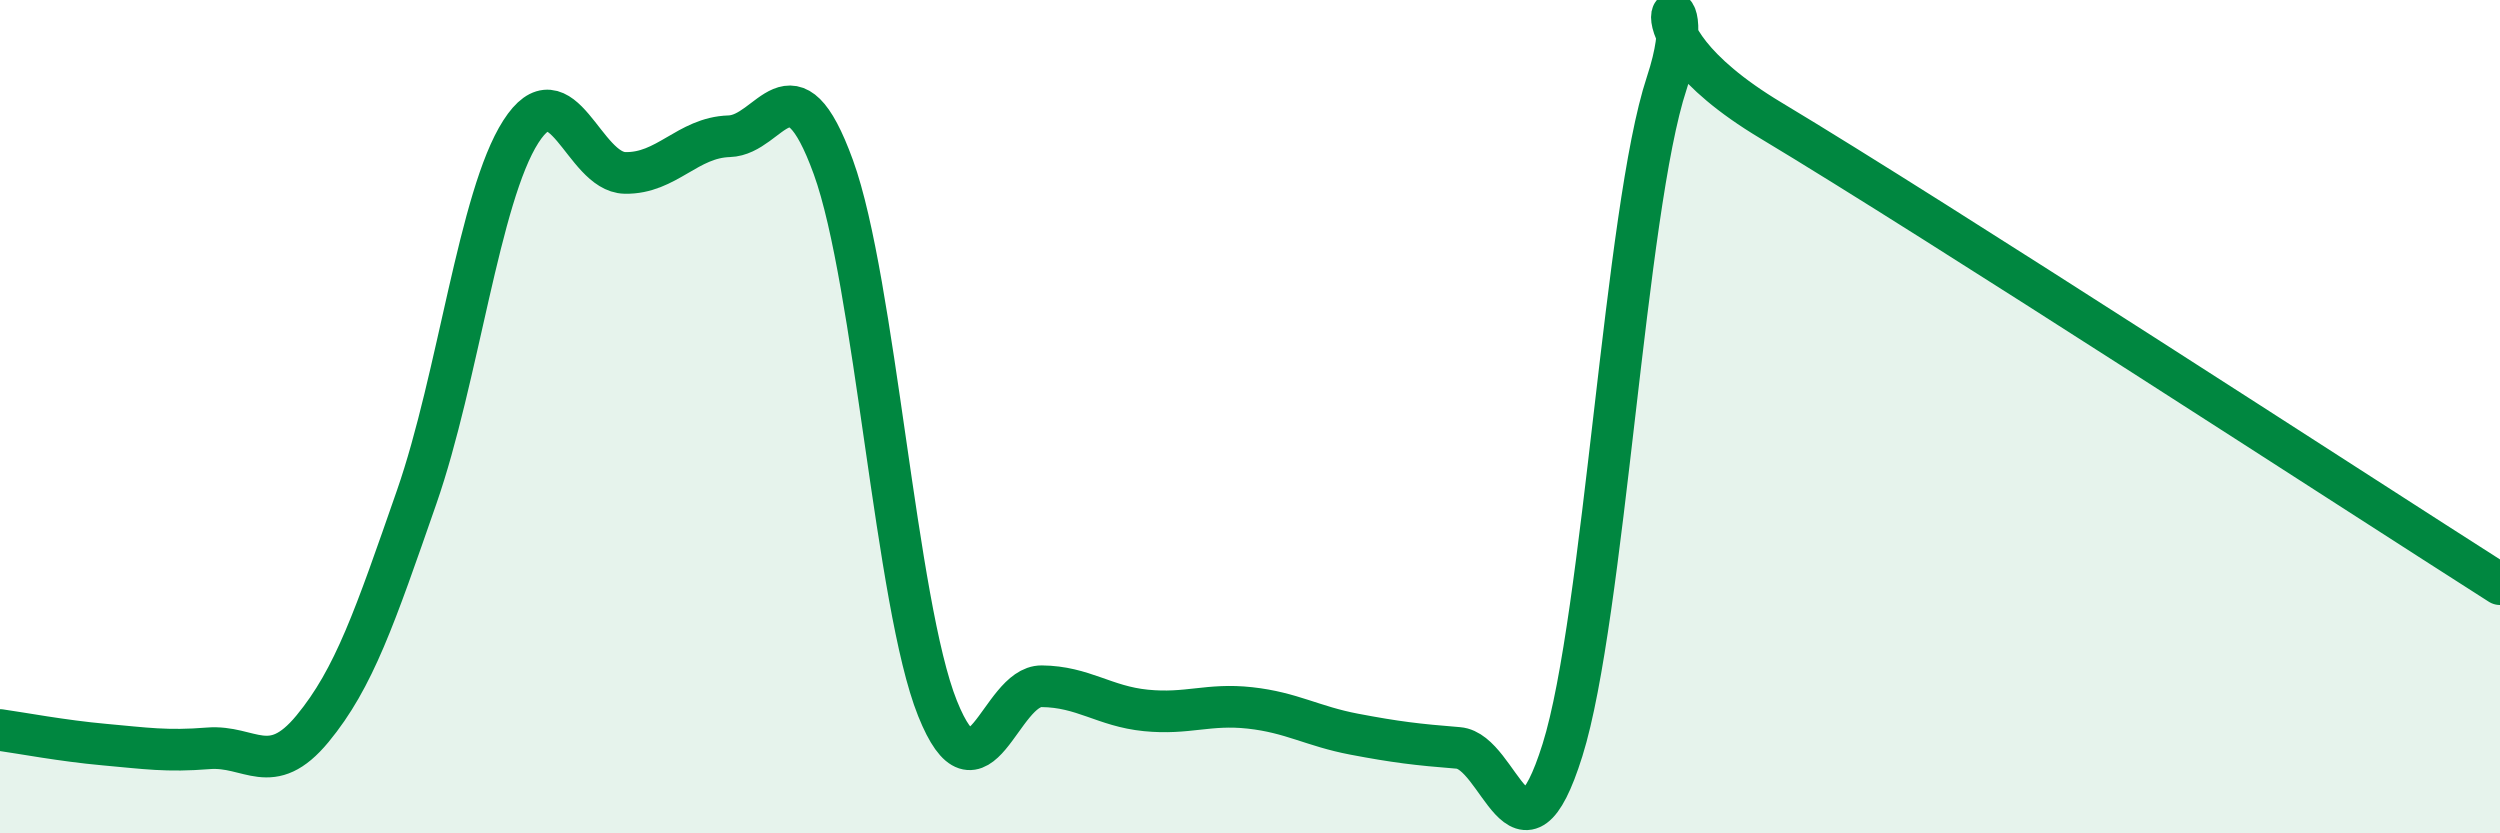
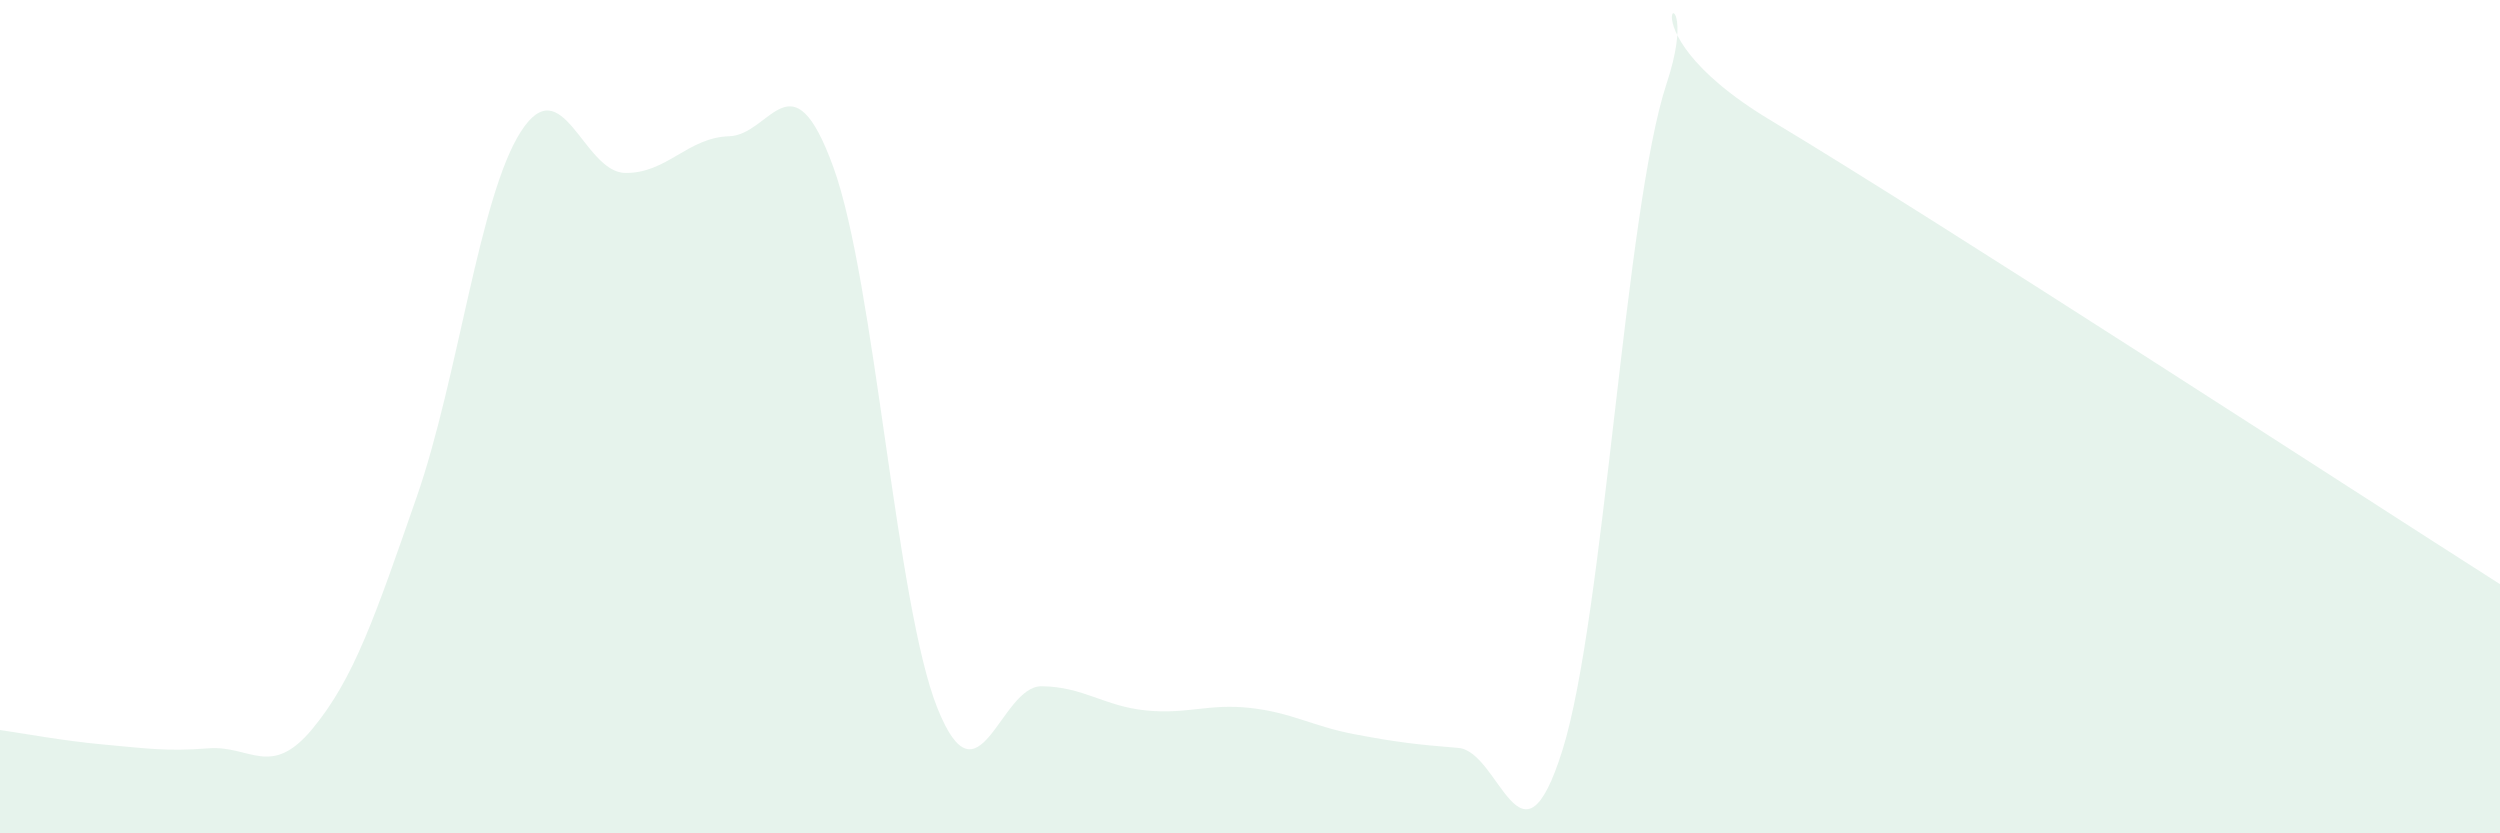
<svg xmlns="http://www.w3.org/2000/svg" width="60" height="20" viewBox="0 0 60 20">
  <path d="M 0,17.52 C 0.5,17.59 1.5,17.78 2.5,17.87 C 3.5,17.96 4,18.04 5,17.96 C 6,17.88 6.5,18.7 7.5,17.49 C 8.5,16.28 9,14.8 10,11.93 C 11,9.06 11.5,4.72 12.5,3.16 C 13.5,1.6 14,4.13 15,4.15 C 16,4.17 16.5,3.3 17.5,3.27 C 18.5,3.24 19,1.26 20,4.01 C 21,6.76 21.5,14.51 22.5,17 C 23.5,19.49 24,16.46 25,16.47 C 26,16.48 26.5,16.95 27.5,17.05 C 28.5,17.15 29,16.88 30,16.99 C 31,17.1 31.5,17.43 32.5,17.62 C 33.5,17.81 34,17.87 35,17.95 C 36,18.03 36.5,21.19 37.5,18 C 38.5,14.81 39,5.02 40,2 C 41,-1.02 38.5,0.49 42.5,2.89 C 46.5,5.29 56.5,11.79 60,14.02L60 20L0 20Z" fill="#008740" opacity="0.1" stroke-linecap="round" stroke-linejoin="round" />
-   <path d="M 0,17.52 C 0.5,17.59 1.5,17.78 2.5,17.87 C 3.5,17.96 4,18.04 5,17.96 C 6,17.88 6.5,18.7 7.5,17.49 C 8.5,16.28 9,14.8 10,11.93 C 11,9.06 11.5,4.72 12.5,3.16 C 13.5,1.6 14,4.13 15,4.15 C 16,4.17 16.5,3.3 17.5,3.27 C 18.5,3.24 19,1.26 20,4.01 C 21,6.76 21.5,14.51 22.5,17 C 23.5,19.49 24,16.46 25,16.47 C 26,16.48 26.5,16.95 27.5,17.05 C 28.5,17.15 29,16.88 30,16.99 C 31,17.1 31.5,17.43 32.5,17.62 C 33.5,17.81 34,17.87 35,17.95 C 36,18.03 36.5,21.19 37.5,18 C 38.5,14.81 39,5.02 40,2 C 41,-1.02 38.5,0.49 42.5,2.89 C 46.5,5.29 56.5,11.79 60,14.02" stroke="#008740" stroke-width="1" fill="none" stroke-linecap="round" stroke-linejoin="round" />
</svg>